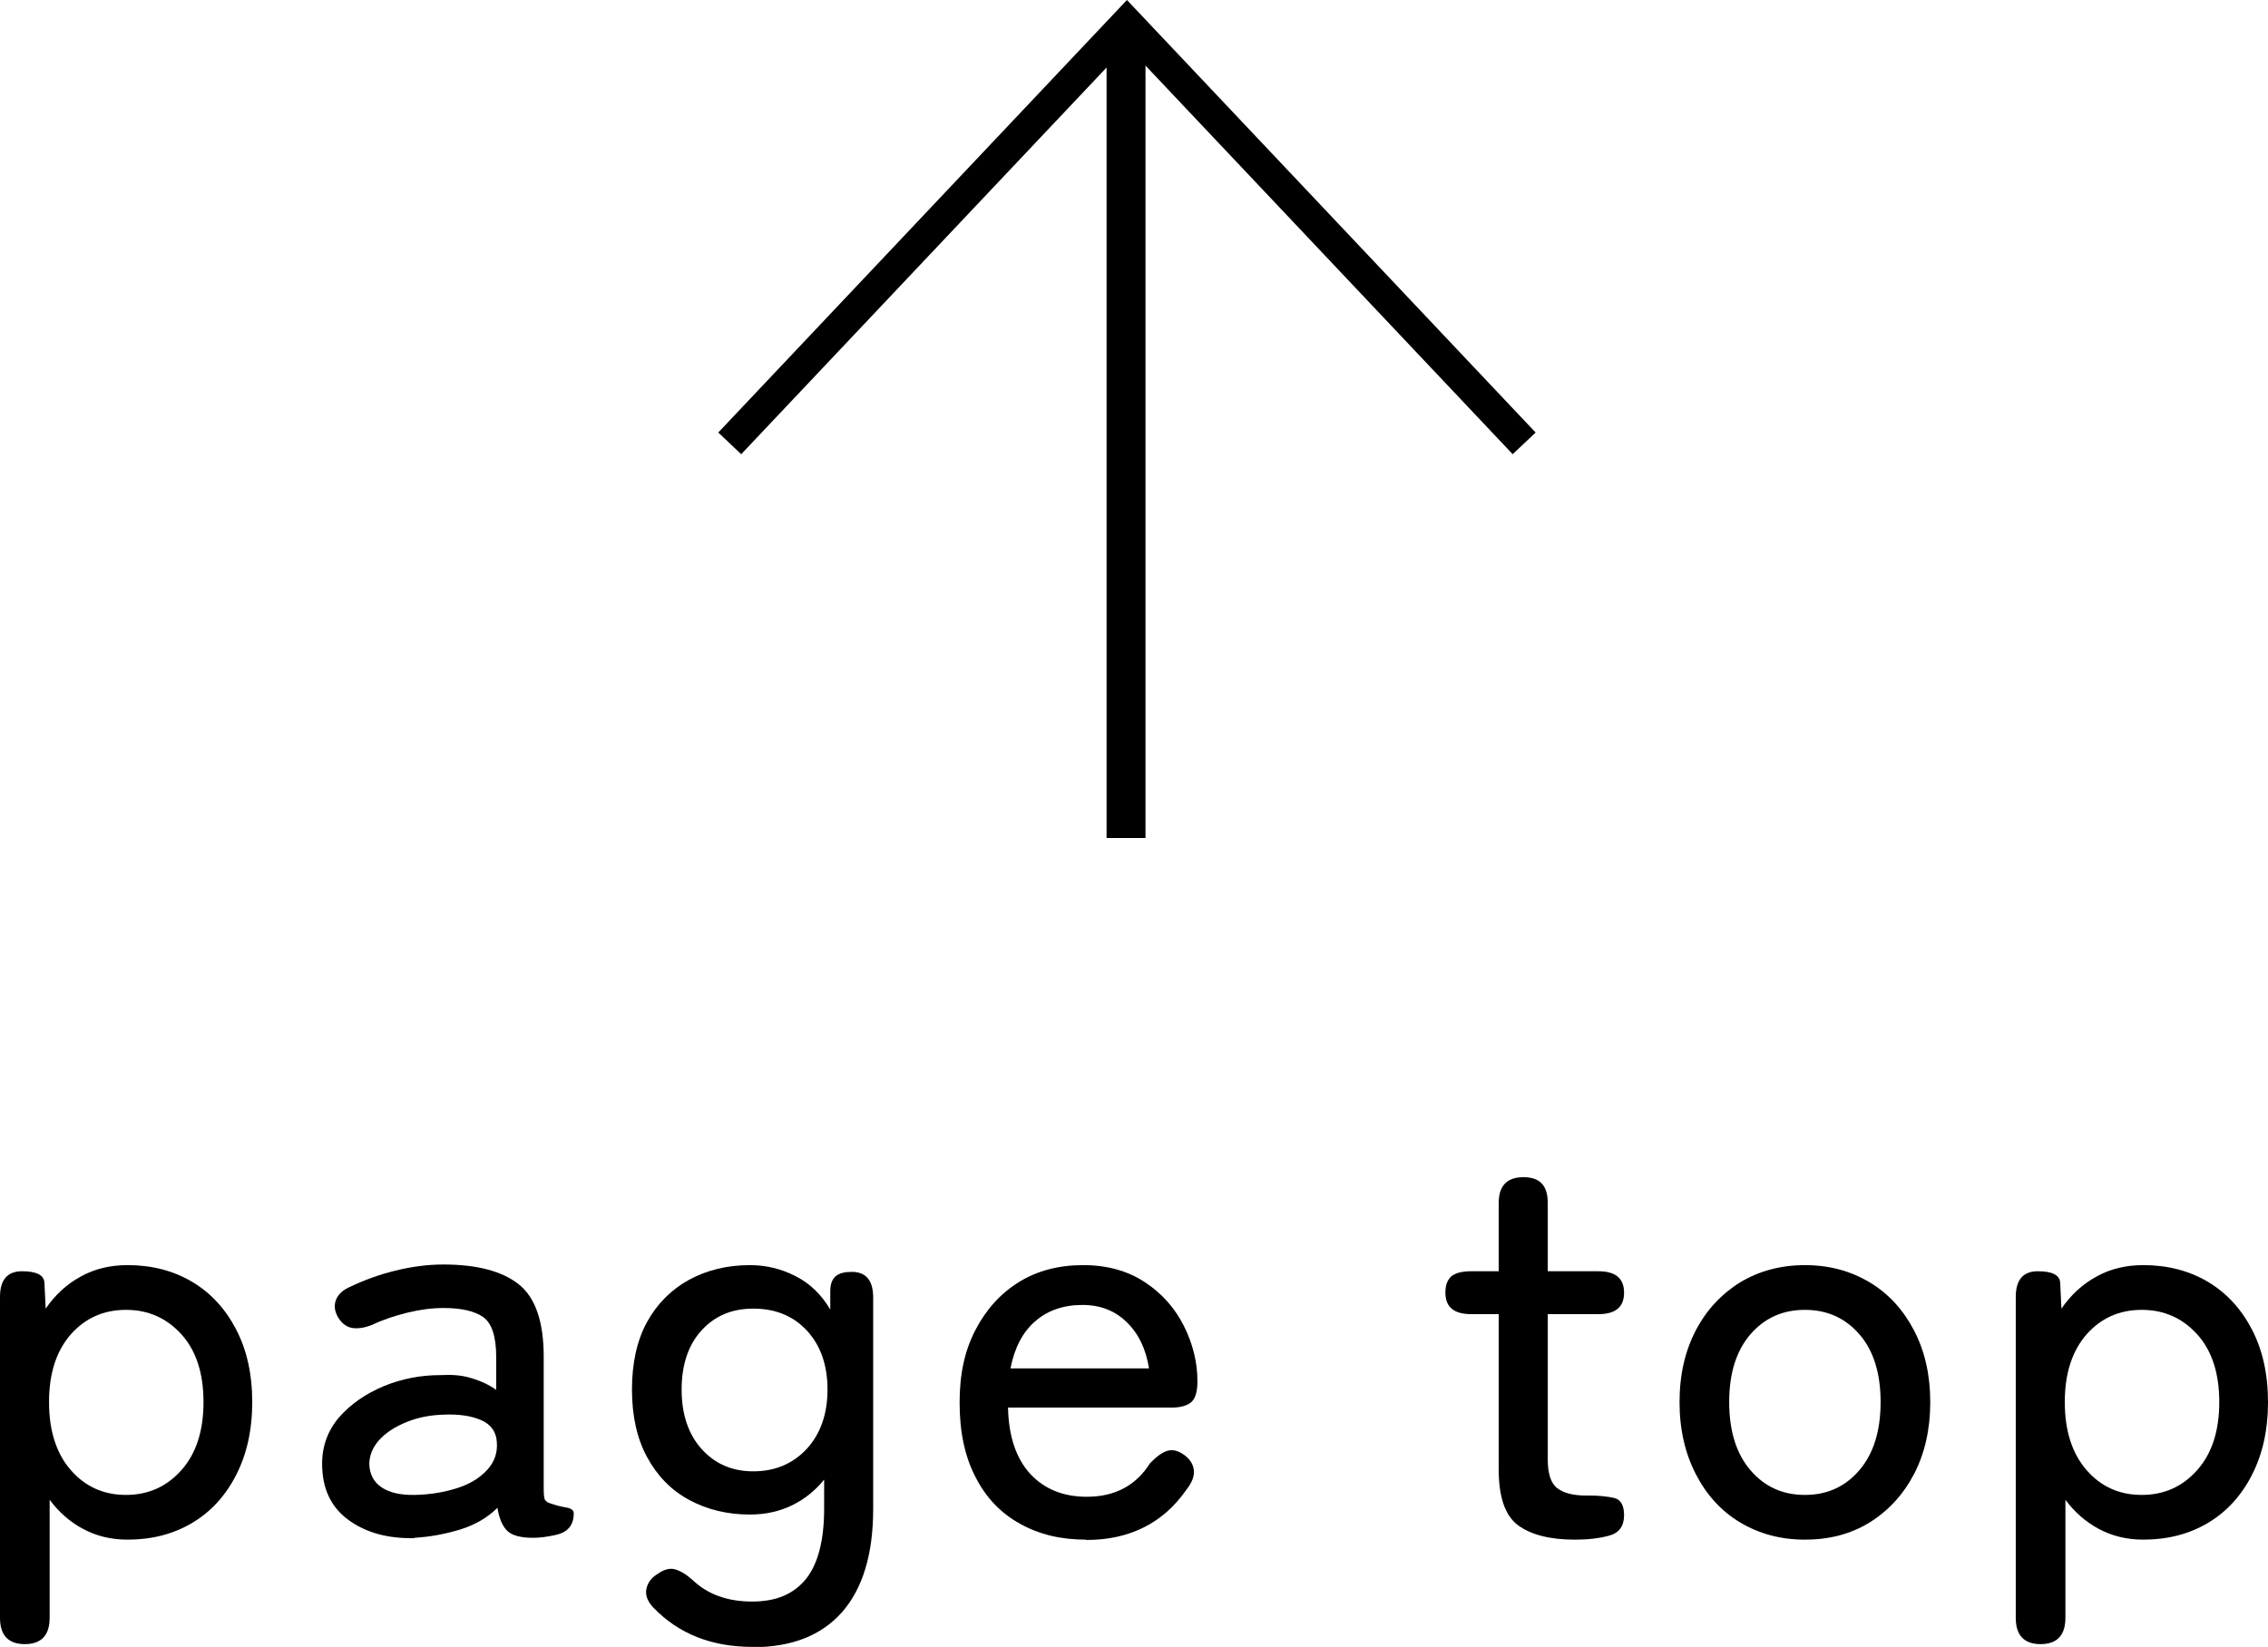
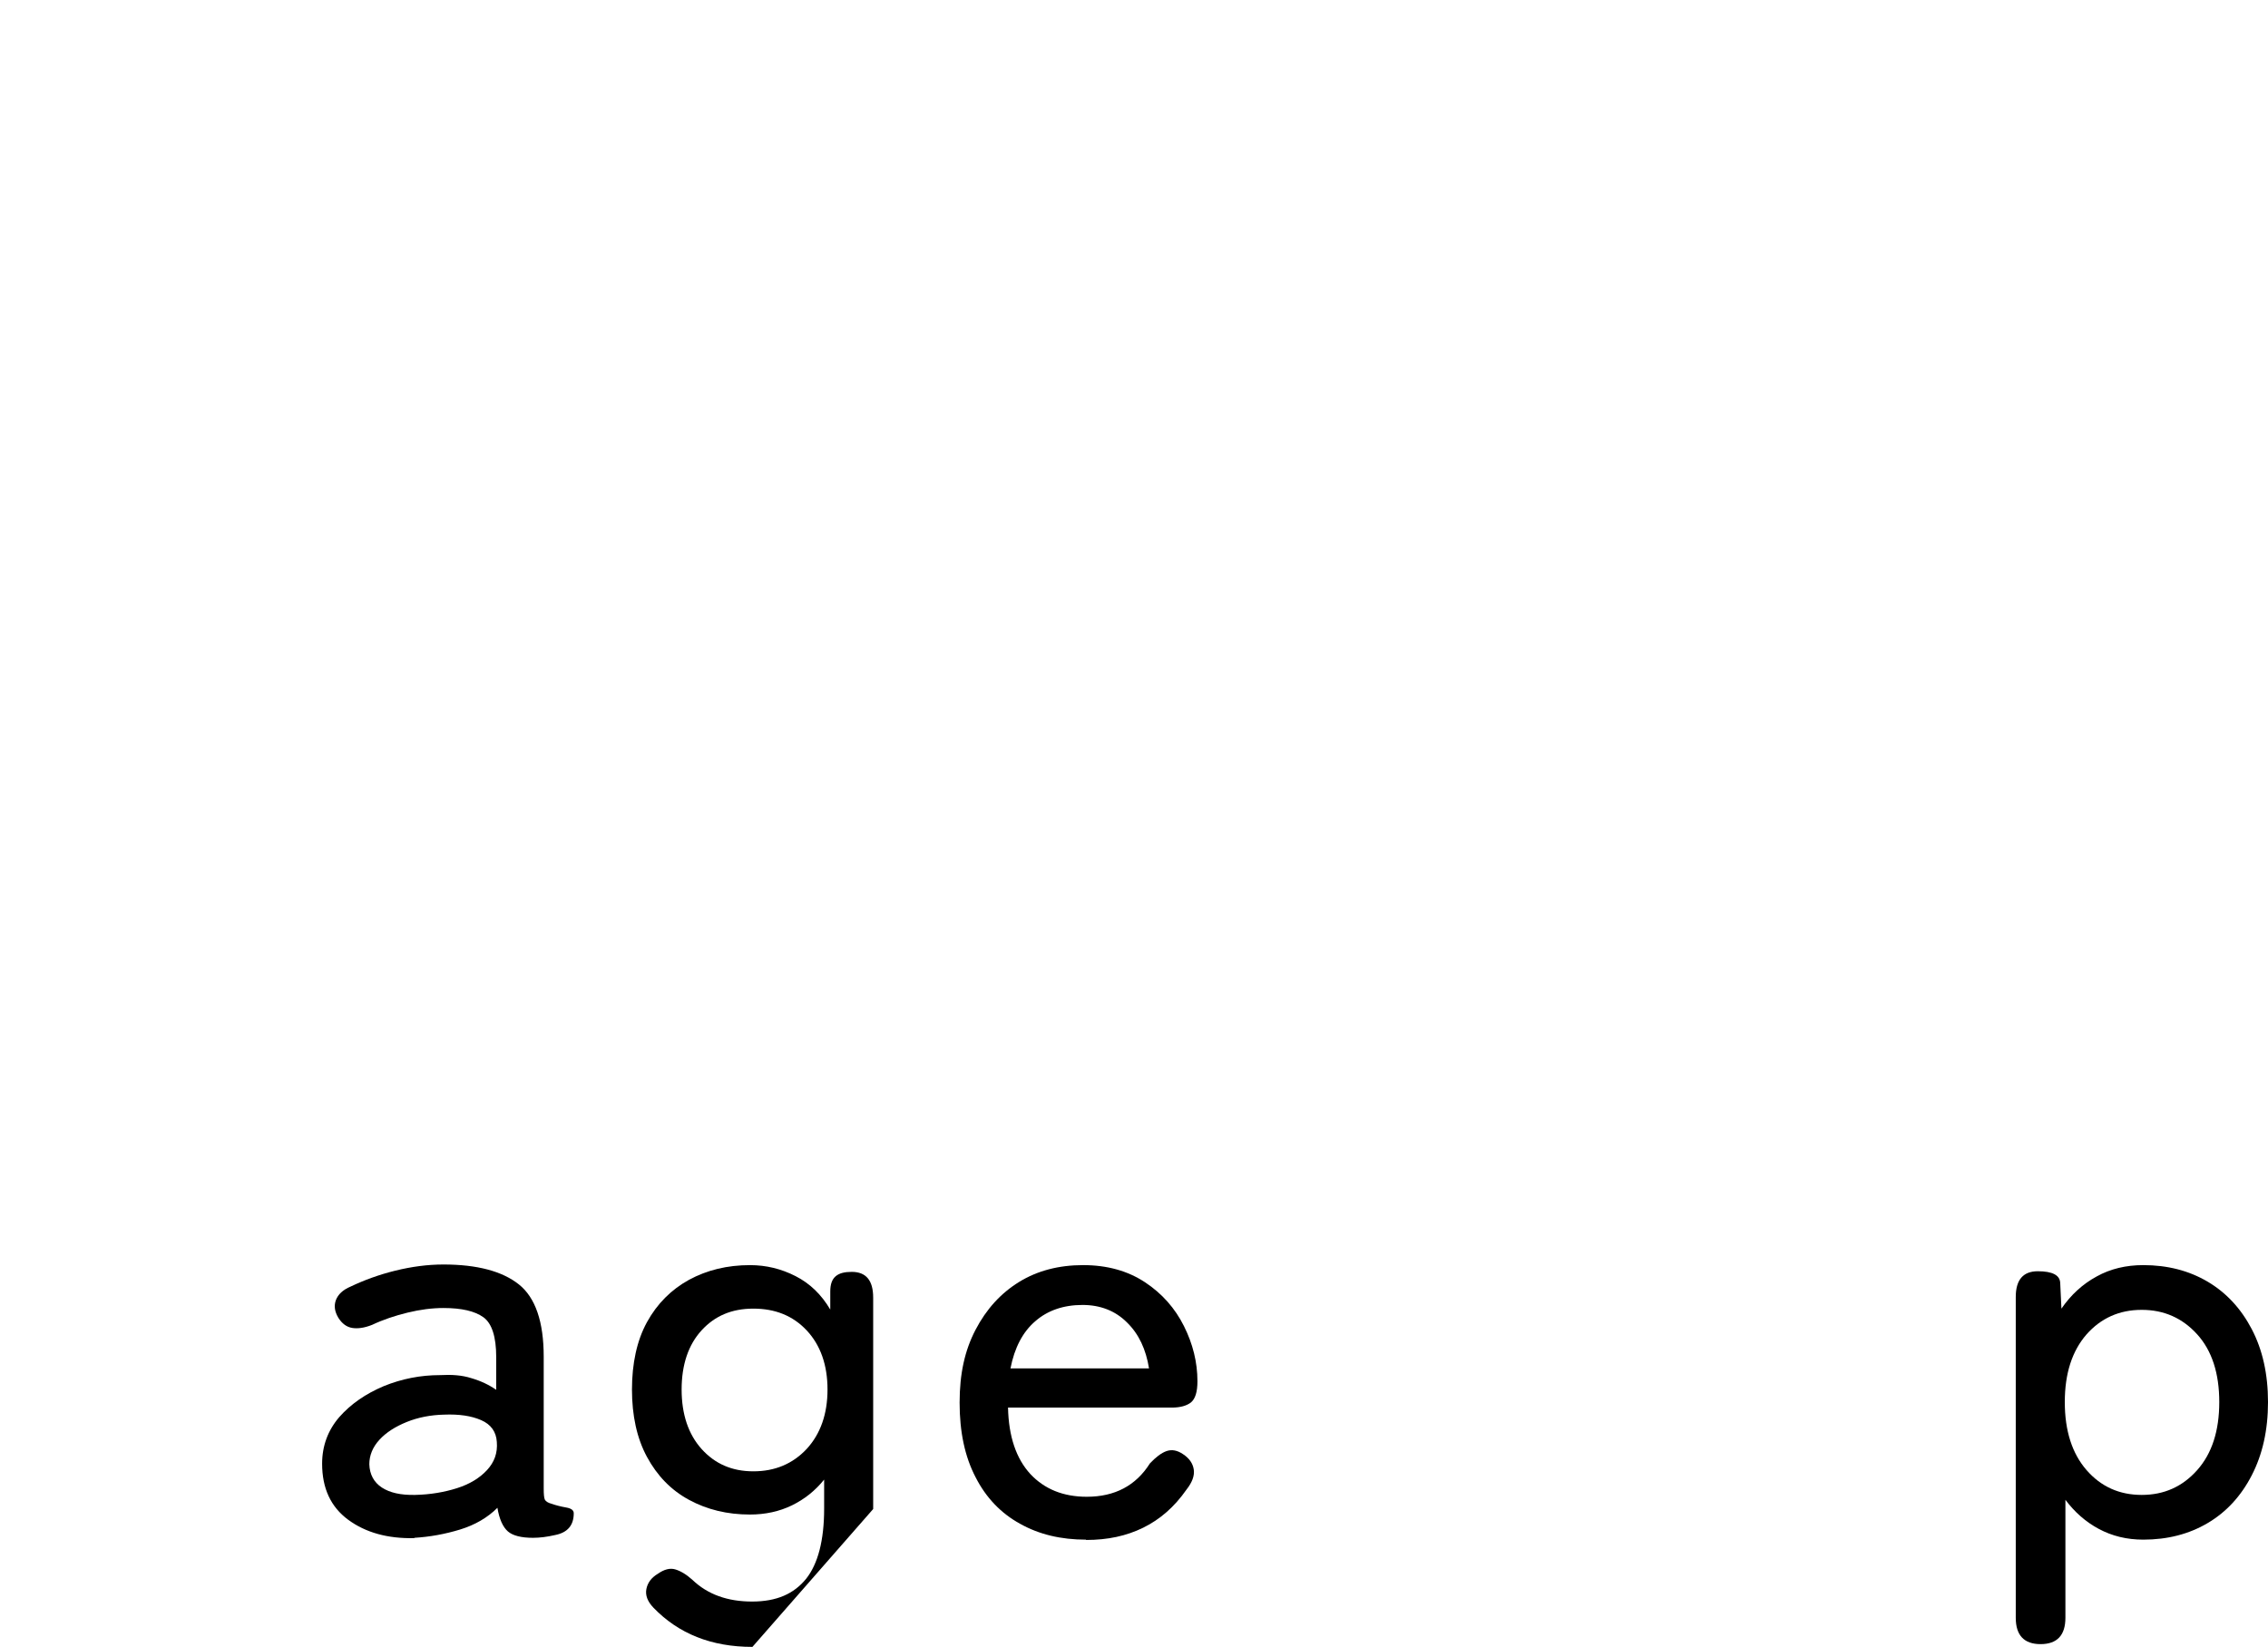
<svg xmlns="http://www.w3.org/2000/svg" id="_レイヤー_2" data-name="レイヤー 2" viewBox="0 0 74 53.75">
  <defs>
    <style>
      .cls-1 {
        stroke-width: 1.03px;
      }

      .cls-1, .cls-2 {
        fill: none;
        stroke: #000;
        stroke-miterlimit: 10;
      }

      .cls-2 {
        stroke-width: 1.27px;
      }
    </style>
  </defs>
  <g id="_テキスト" data-name="テキスト">
    <g>
      <g>
-         <line class="cls-2" x1="36.74" y1="27.35" x2="36.74" y2=".88" />
-         <polyline class="cls-1" points="49.73 14.47 36.77 .75 23.81 14.47" />
-       </g>
+         </g>
      <g>
-         <path d="M.81,53.66c-.54,0-.81-.29-.81-.86v-10.47c0-.56.24-.84.72-.84s.72.13.73.38l.04.84c.31-.45.69-.8,1.15-1.05.45-.25.96-.37,1.52-.37.79,0,1.49.18,2.1.54.61.36,1.09.88,1.44,1.55.35.67.53,1.46.53,2.38s-.18,1.71-.53,2.39c-.35.68-.83,1.2-1.44,1.56s-1.31.54-2.1.54c-.54,0-1.02-.12-1.45-.35-.43-.23-.79-.55-1.09-.95v3.85c0,.57-.27.86-.81.86ZM4.11,48.79c.73,0,1.33-.27,1.81-.81s.72-1.28.72-2.22-.24-1.68-.72-2.21-1.08-.8-1.81-.8-1.33.27-1.8.8c-.47.54-.71,1.27-.71,2.21s.24,1.68.71,2.22c.47.54,1.07.81,1.8.81Z" />
        <path d="M13.52,50.2c-.87.02-1.59-.18-2.16-.6s-.85-1.03-.85-1.83c0-.58.19-1.09.56-1.52.38-.43.86-.76,1.45-1.01.59-.24,1.2-.36,1.84-.36.37-.02.71,0,1.02.1.31.09.58.22.81.38v-1.07c0-.66-.14-1.1-.42-1.3-.28-.2-.71-.3-1.3-.3-.37,0-.76.05-1.17.15s-.8.23-1.16.4c-.25.1-.47.13-.65.1-.18-.03-.33-.14-.45-.33-.12-.2-.15-.39-.08-.58.07-.18.22-.33.48-.44.44-.21.93-.39,1.46-.52.53-.13,1.05-.2,1.57-.2,1.1,0,1.92.22,2.46.65.54.43.81,1.22.81,2.36v4.3c0,.19.01.31.04.37.03.05.1.1.22.13.14.05.3.09.47.12.17.03.25.09.25.19,0,.39-.2.63-.61.71-.26.06-.5.09-.72.09-.38,0-.66-.07-.82-.21s-.28-.4-.34-.77c-.32.32-.73.56-1.22.71-.49.15-.99.24-1.49.27ZM13.54,48.79c.5-.01.96-.09,1.37-.22s.74-.33.98-.59.35-.56.32-.92c-.02-.33-.19-.57-.51-.71-.32-.14-.72-.2-1.21-.18-.44.01-.85.09-1.22.24-.37.15-.67.34-.89.58s-.33.51-.33.8c.01.33.15.59.41.76.26.17.62.25,1.08.24Z" />
-         <path d="M24.55,53.75c-1.34,0-2.41-.43-3.23-1.28-.19-.2-.27-.4-.23-.61.04-.2.16-.37.38-.5.2-.14.39-.19.56-.14.17.05.36.16.56.34.5.48,1.15.71,1.95.71s1.36-.25,1.76-.74c.39-.49.59-1.26.59-2.29v-.95c-.29.36-.64.64-1.05.84s-.87.3-1.37.3c-.74,0-1.4-.16-1.99-.48-.59-.32-1.04-.79-1.37-1.4-.33-.61-.49-1.35-.49-2.2s.16-1.6.49-2.2c.33-.6.79-1.06,1.37-1.38.59-.32,1.25-.48,1.99-.48.53,0,1.02.12,1.49.36s.84.6,1.13,1.09v-.59c0-.24.06-.4.18-.5s.29-.14.52-.14c.47,0,.7.28.7.84v6.9c0,1.47-.34,2.59-1.01,3.36-.68.77-1.65,1.15-2.93,1.15ZM24.58,48.02c.7,0,1.28-.24,1.74-.73.45-.49.68-1.14.68-1.94s-.23-1.45-.68-1.93-1.03-.71-1.74-.71-1.26.24-1.69.71-.65,1.12-.65,1.93.22,1.46.65,1.94c.44.49,1,.73,1.69.73Z" />
+         <path d="M24.55,53.75c-1.34,0-2.41-.43-3.23-1.28-.19-.2-.27-.4-.23-.61.04-.2.16-.37.38-.5.2-.14.39-.19.56-.14.17.05.36.16.56.34.5.48,1.15.71,1.95.71s1.36-.25,1.76-.74c.39-.49.59-1.26.59-2.29v-.95c-.29.36-.64.64-1.05.84s-.87.3-1.37.3c-.74,0-1.4-.16-1.99-.48-.59-.32-1.04-.79-1.37-1.4-.33-.61-.49-1.35-.49-2.2s.16-1.6.49-2.2c.33-.6.79-1.06,1.37-1.38.59-.32,1.25-.48,1.99-.48.53,0,1.02.12,1.49.36s.84.6,1.13,1.09v-.59c0-.24.06-.4.18-.5s.29-.14.52-.14c.47,0,.7.28.7.84v6.9ZM24.58,48.02c.7,0,1.28-.24,1.74-.73.45-.49.68-1.14.68-1.94s-.23-1.45-.68-1.93-1.03-.71-1.74-.71-1.26.24-1.69.71-.65,1.12-.65,1.93.22,1.46.65,1.94c.44.49,1,.73,1.69.73Z" />
        <path d="M35.43,50.25c-.81,0-1.53-.17-2.15-.52-.62-.34-1.11-.85-1.45-1.52-.35-.67-.52-1.48-.52-2.43s.17-1.71.52-2.38c.35-.67.82-1.19,1.42-1.56.6-.37,1.3-.55,2.09-.55s1.46.19,2.02.56c.56.37.98.85,1.27,1.43s.44,1.18.44,1.8c0,.35-.07.57-.21.69-.14.11-.35.17-.63.17h-5.34c.02.95.27,1.67.73,2.17.46.49,1.07.74,1.84.74.91,0,1.6-.36,2.06-1.09.19-.2.37-.34.54-.4.17-.06.35-.03.54.1.2.13.32.3.35.5s-.05.42-.24.66c-.39.56-.86.97-1.41,1.24s-1.16.4-1.86.4ZM32.97,44.66h4.52c-.1-.62-.33-1.12-.72-1.5-.38-.38-.87-.57-1.45-.57-.62,0-1.14.18-1.54.53-.41.35-.68.87-.81,1.54Z" />
-         <path d="M51.38,50.25c-.81,0-1.43-.16-1.85-.47s-.63-.92-.63-1.81v-5.08h-.9c-.56,0-.84-.23-.84-.7,0-.24.06-.41.19-.53.13-.11.34-.17.65-.17h.9v-2.23c0-.56.27-.84.81-.84s.79.28.79.84v2.23h1.65c.56,0,.84.23.84.7s-.28.7-.84.7h-1.65v4.74c0,.46.1.78.31.94.21.16.52.24.94.24h.11c.32,0,.59.03.81.08.21.05.32.24.32.56,0,.36-.16.58-.49.67-.33.09-.7.13-1.12.13Z" />
-         <path d="M58.89,50.25c-.79,0-1.49-.19-2.11-.56-.62-.37-1.1-.9-1.45-1.58s-.53-1.46-.53-2.35.18-1.67.53-2.34.84-1.19,1.45-1.57c.62-.37,1.32-.56,2.11-.56s1.49.19,2.11.56,1.1.9,1.45,1.57.53,1.45.53,2.34-.18,1.68-.53,2.35-.84,1.2-1.45,1.58c-.62.38-1.32.56-2.11.56ZM58.89,48.79c.73,0,1.32-.27,1.78-.81s.69-1.28.69-2.22-.23-1.68-.69-2.21-1.05-.8-1.78-.8-1.32.27-1.78.8c-.46.54-.69,1.27-.69,2.21s.23,1.68.69,2.22c.46.54,1.05.81,1.78.81Z" />
        <path d="M66.58,53.66c-.54,0-.81-.29-.81-.86v-10.47c0-.56.24-.84.72-.84s.72.13.73.38l.04.84c.31-.45.69-.8,1.15-1.05.45-.25.96-.37,1.52-.37.79,0,1.49.18,2.1.54.61.36,1.09.88,1.44,1.55.35.67.53,1.46.53,2.38s-.18,1.71-.53,2.39c-.35.68-.83,1.2-1.44,1.56s-1.31.54-2.1.54c-.54,0-1.02-.12-1.45-.35-.43-.23-.79-.55-1.09-.95v3.85c0,.57-.27.86-.81.86ZM69.88,48.79c.73,0,1.33-.27,1.81-.81s.72-1.28.72-2.22-.24-1.68-.72-2.21-1.08-.8-1.81-.8-1.33.27-1.8.8c-.47.54-.71,1.27-.71,2.21s.24,1.68.71,2.22c.47.54,1.07.81,1.8.81Z" />
      </g>
    </g>
  </g>
</svg>